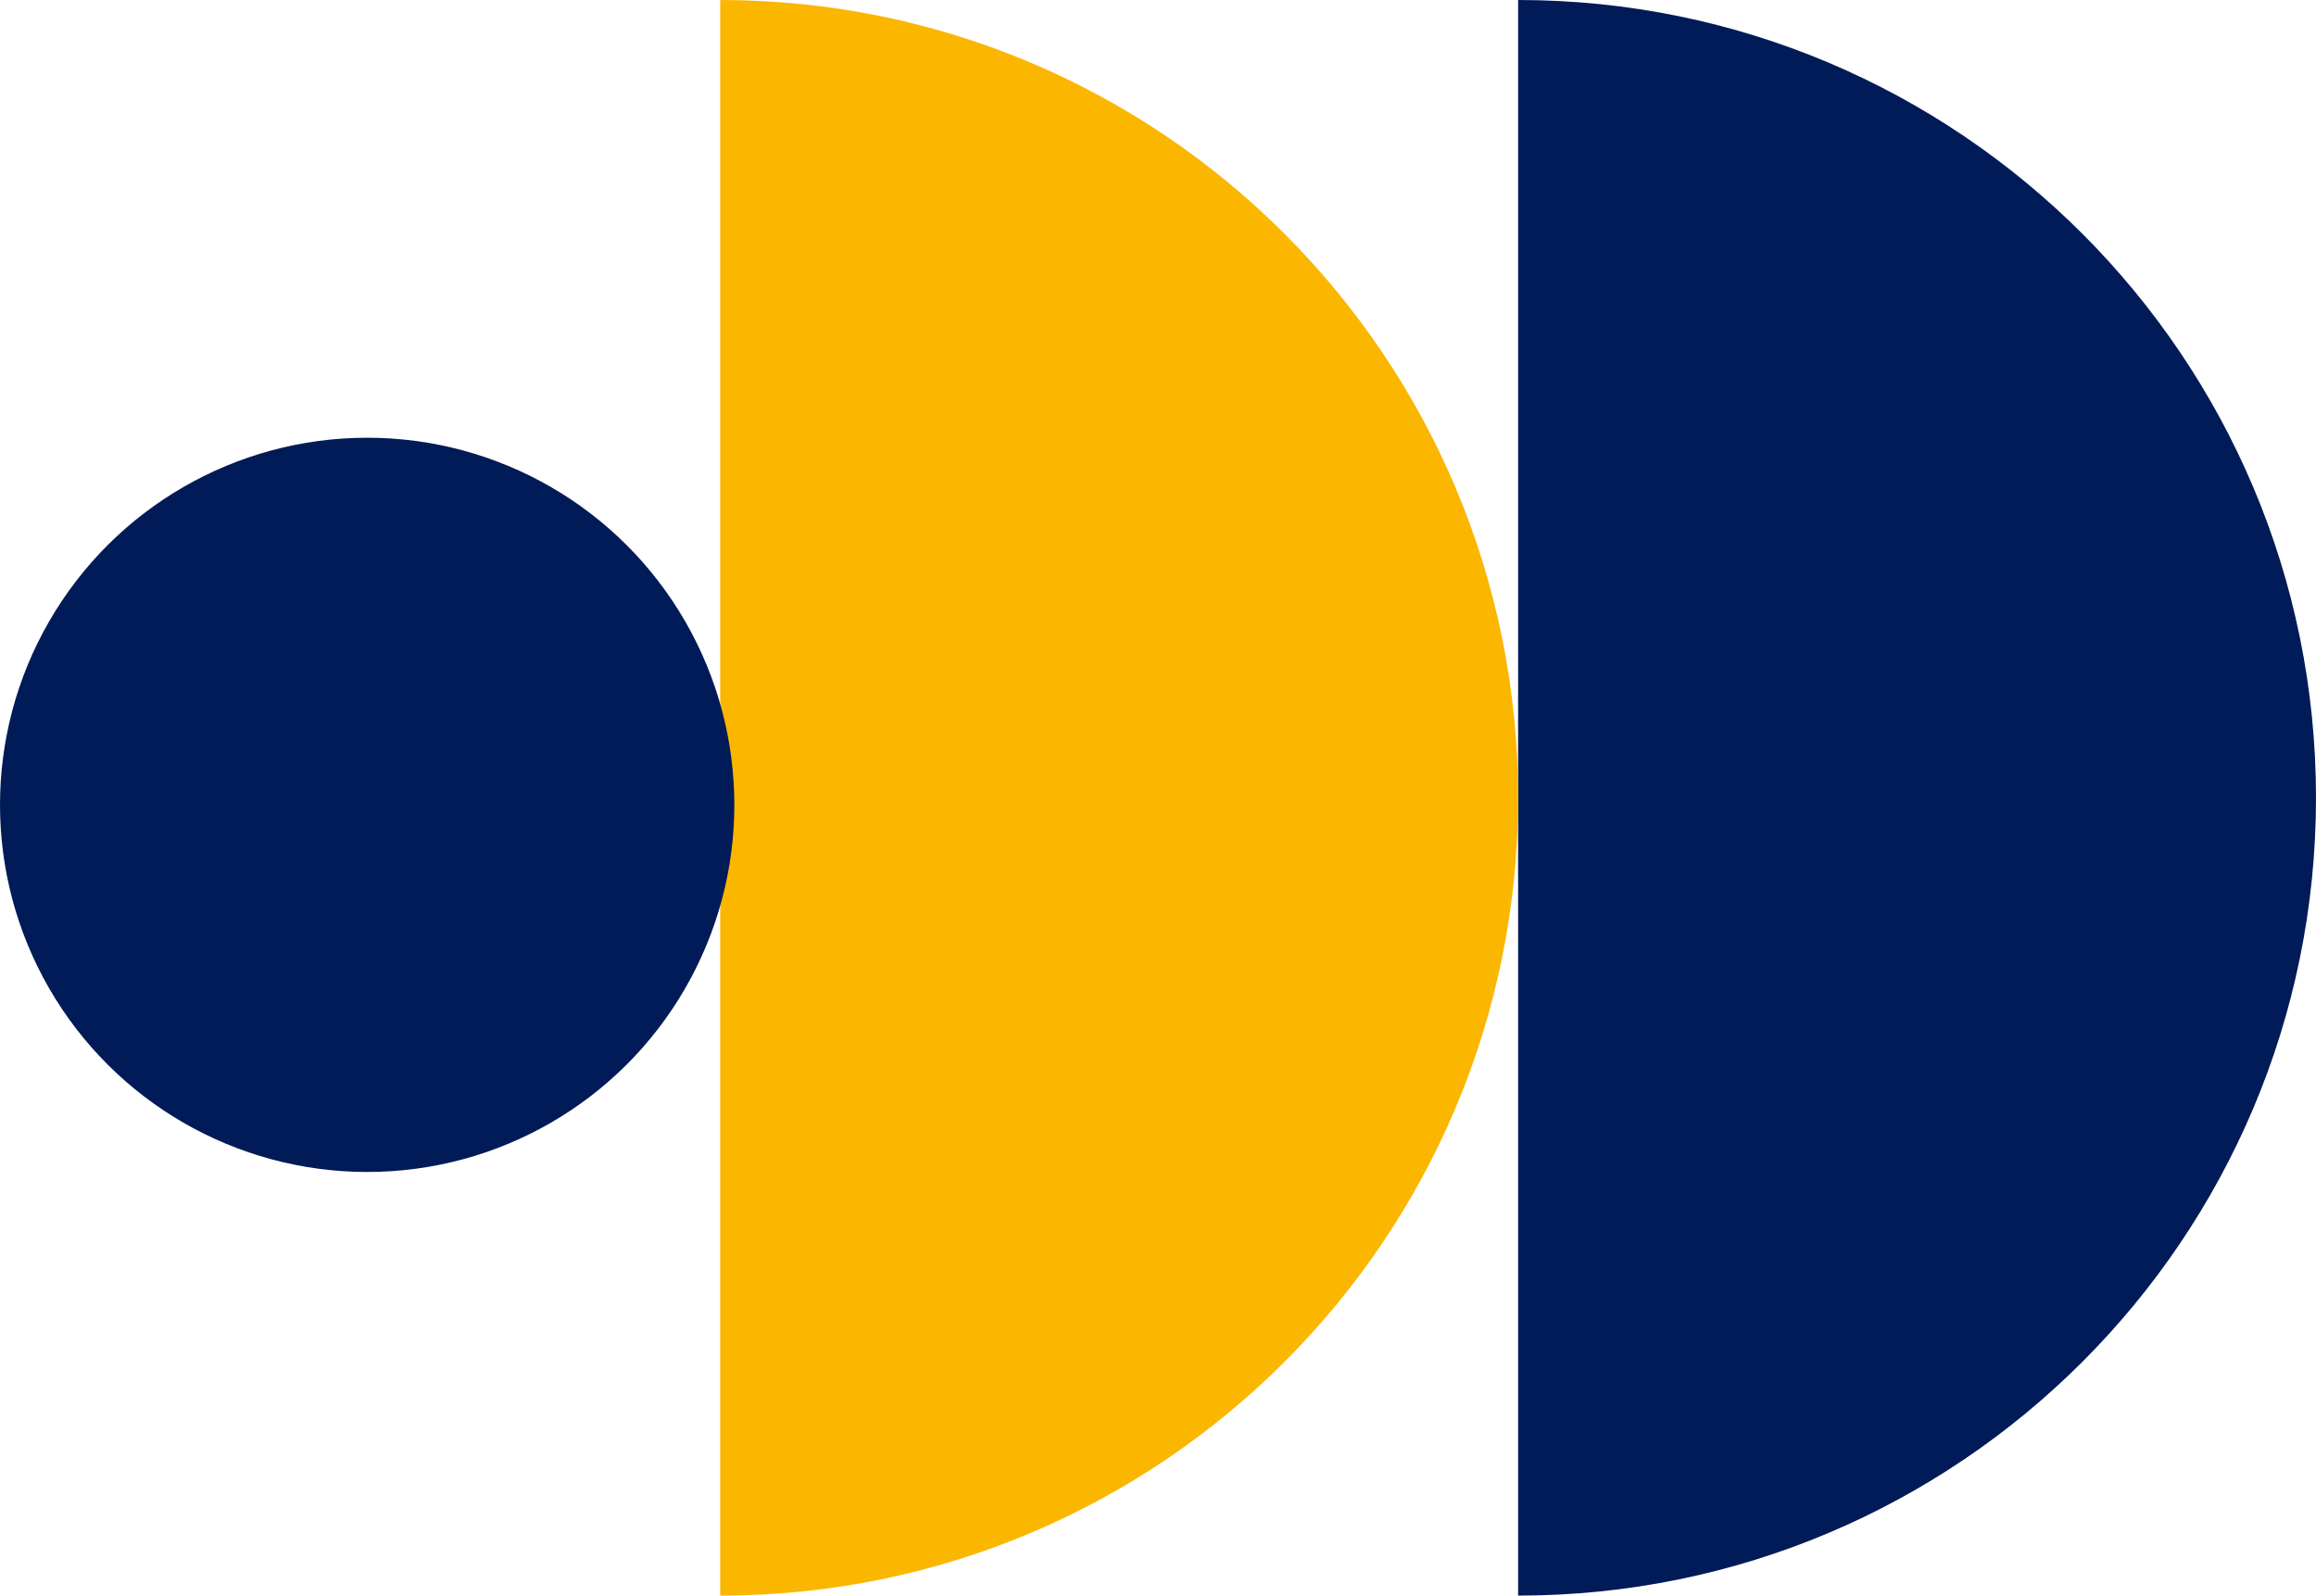
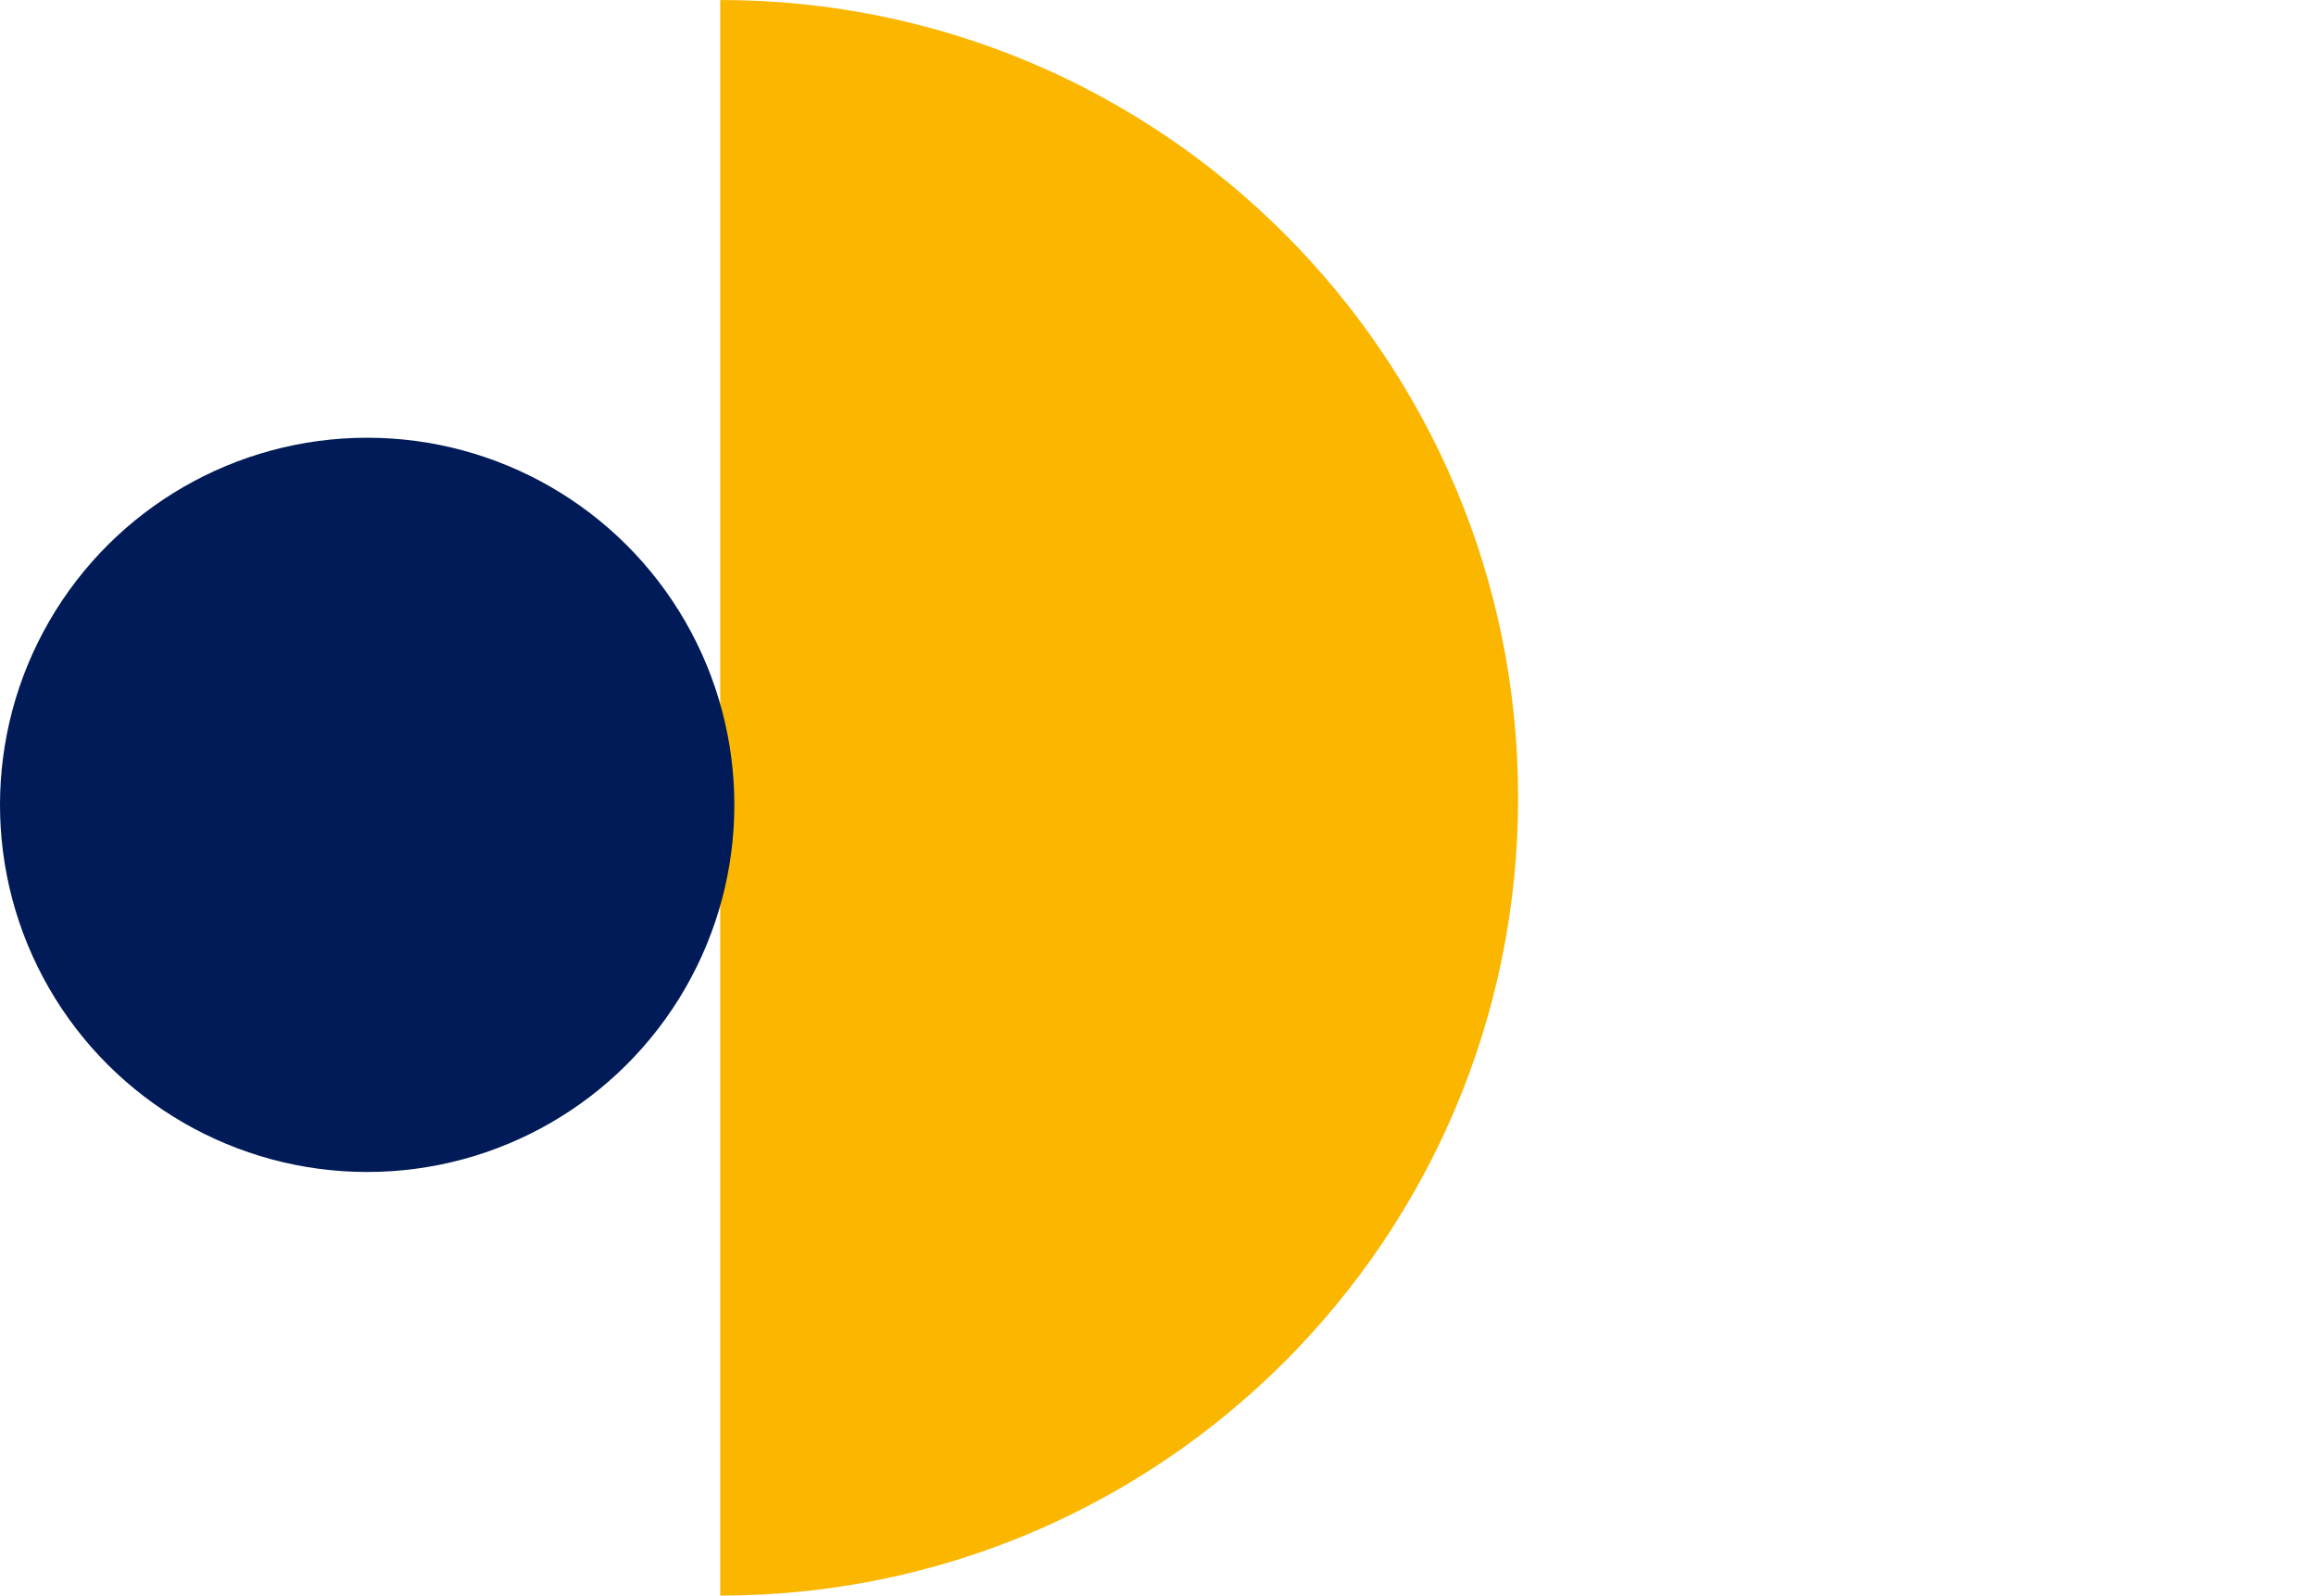
<svg xmlns="http://www.w3.org/2000/svg" width="328" height="226" viewBox="0 0 328 226" fill="none">
-   <path fill-rule="evenodd" clip-rule="evenodd" d="M215 0C277.408 0 328 50.592 328 113C328 175.408 277.408 226 215 226V0Z" fill="#001B57" />
  <path fill-rule="evenodd" clip-rule="evenodd" d="M102 0C164.408 0 215 50.592 215 113C215 175.408 164.408 226 102 226L102 0Z" fill="#FBB600" />
  <circle cx="52" cy="52" r="52" transform="matrix(0 -1 -1 0 104 166)" fill="#001B57" />
</svg>